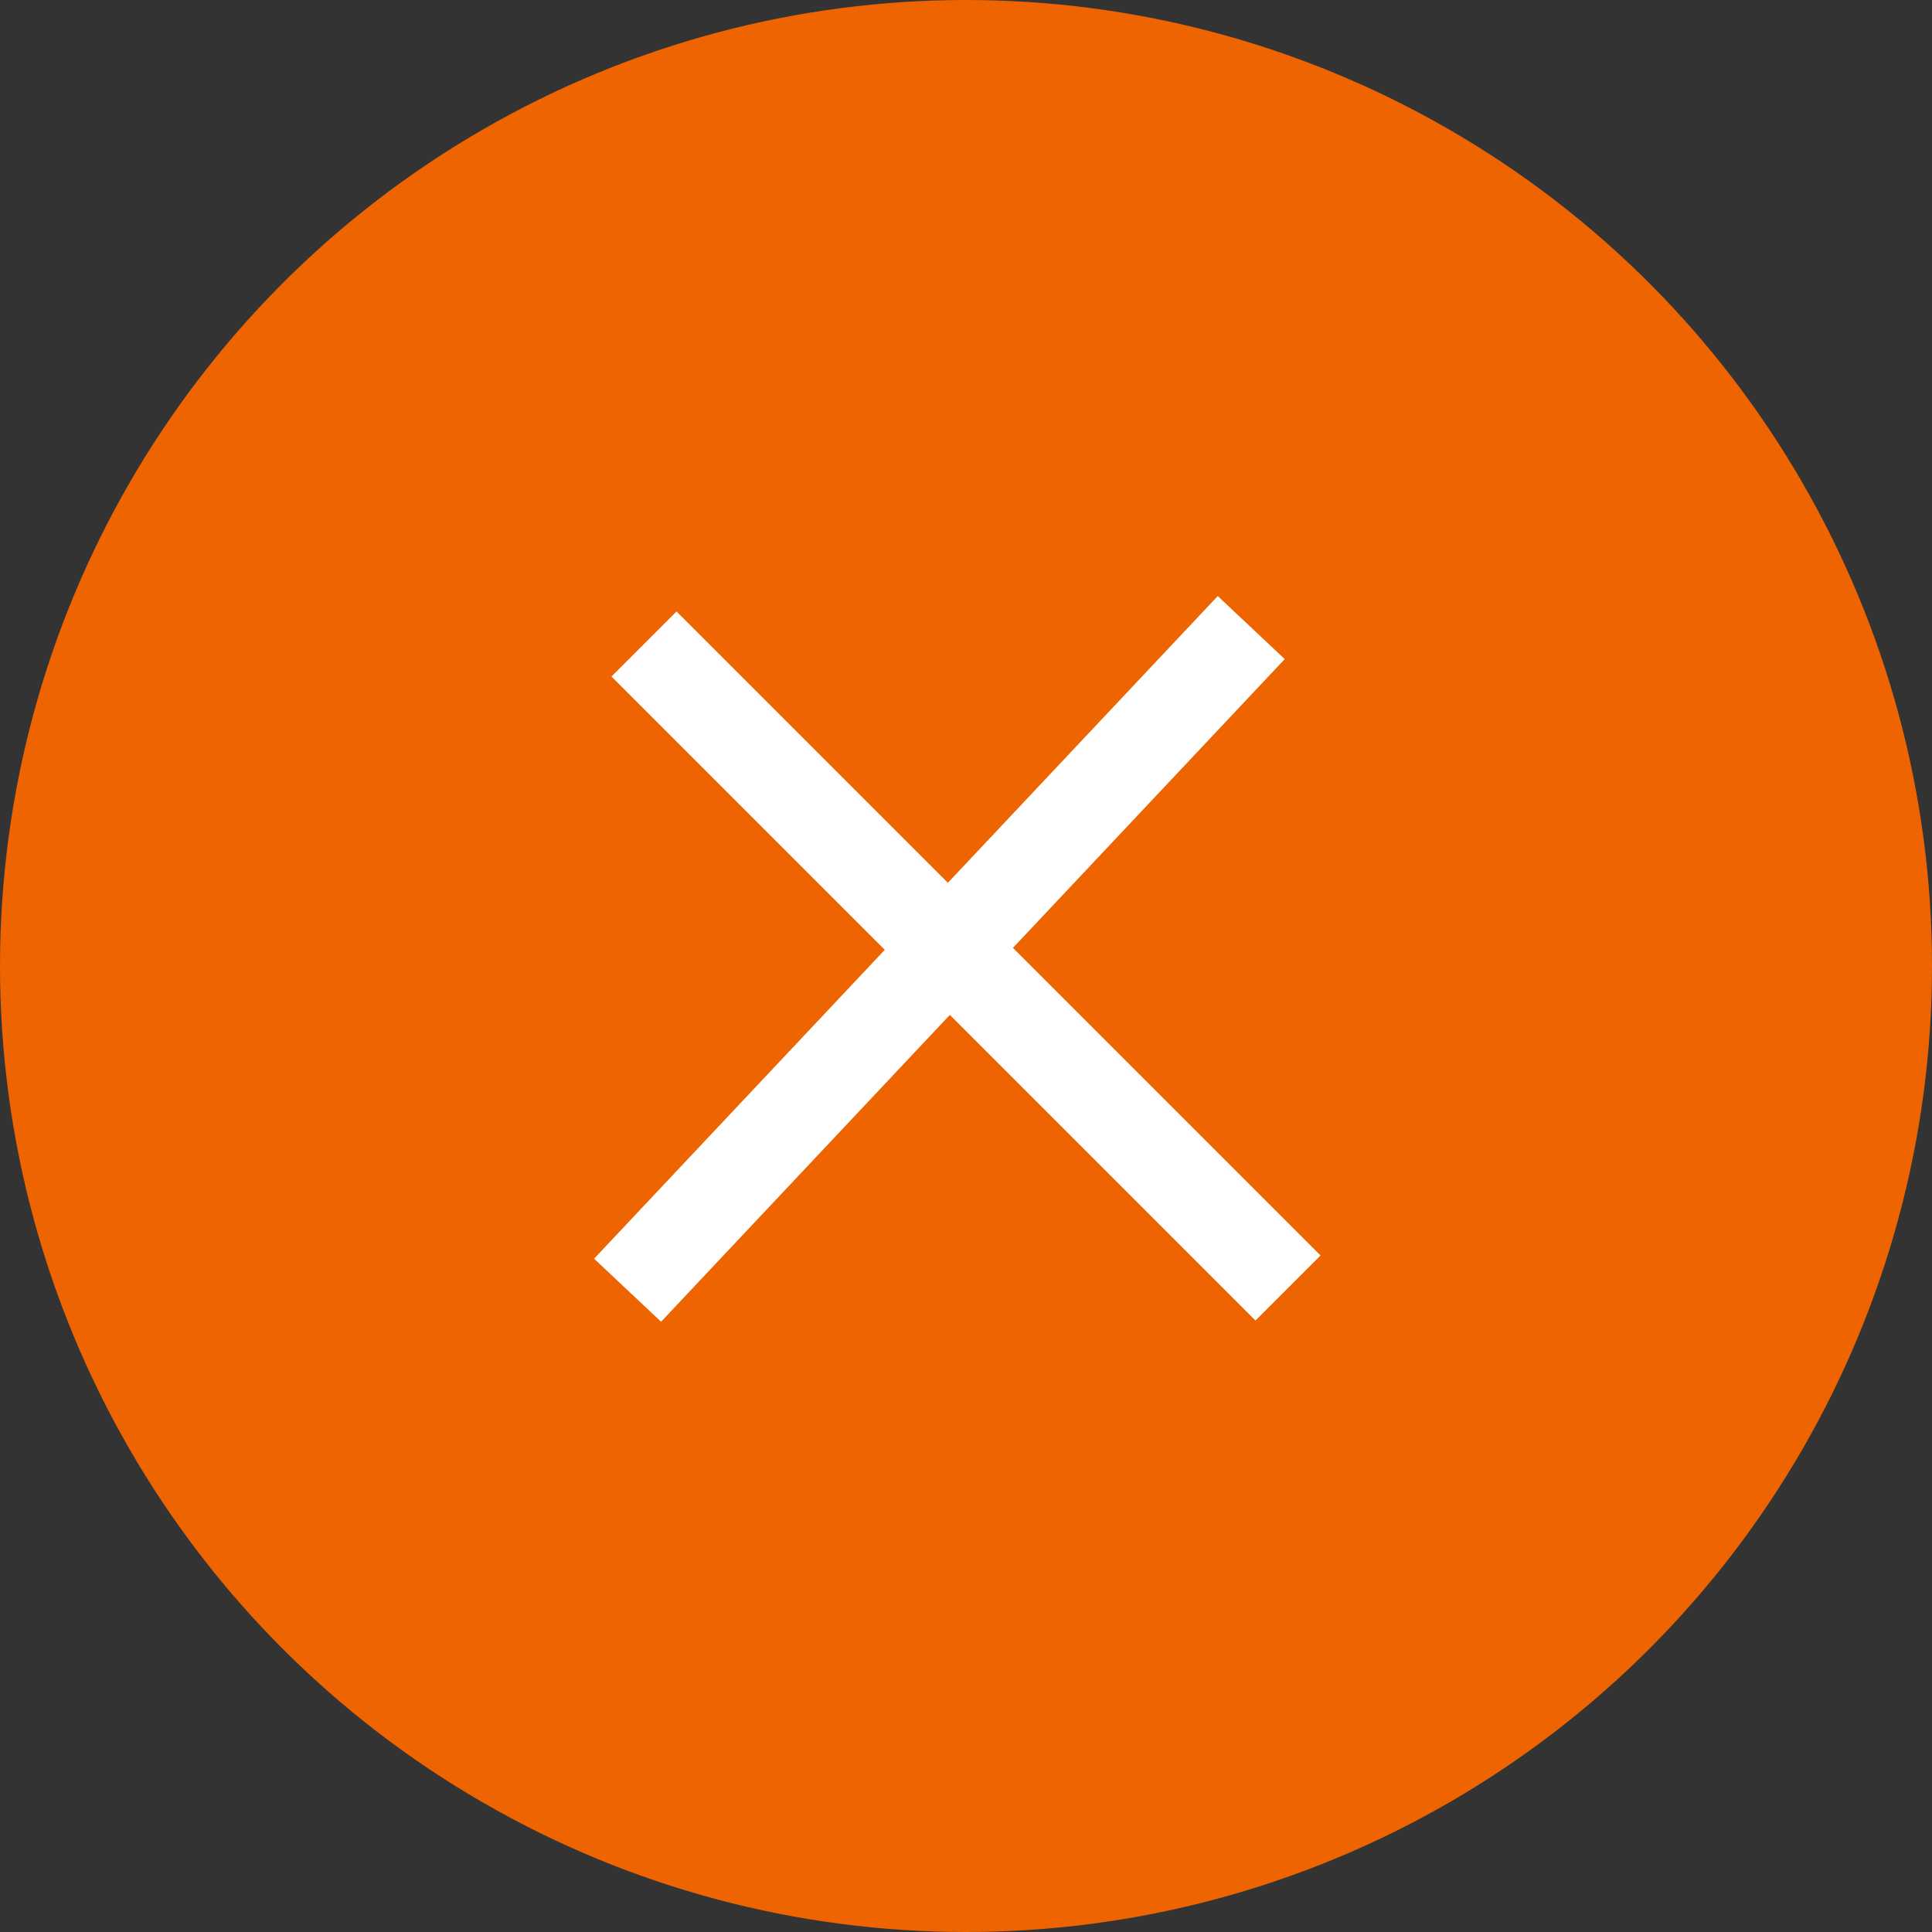
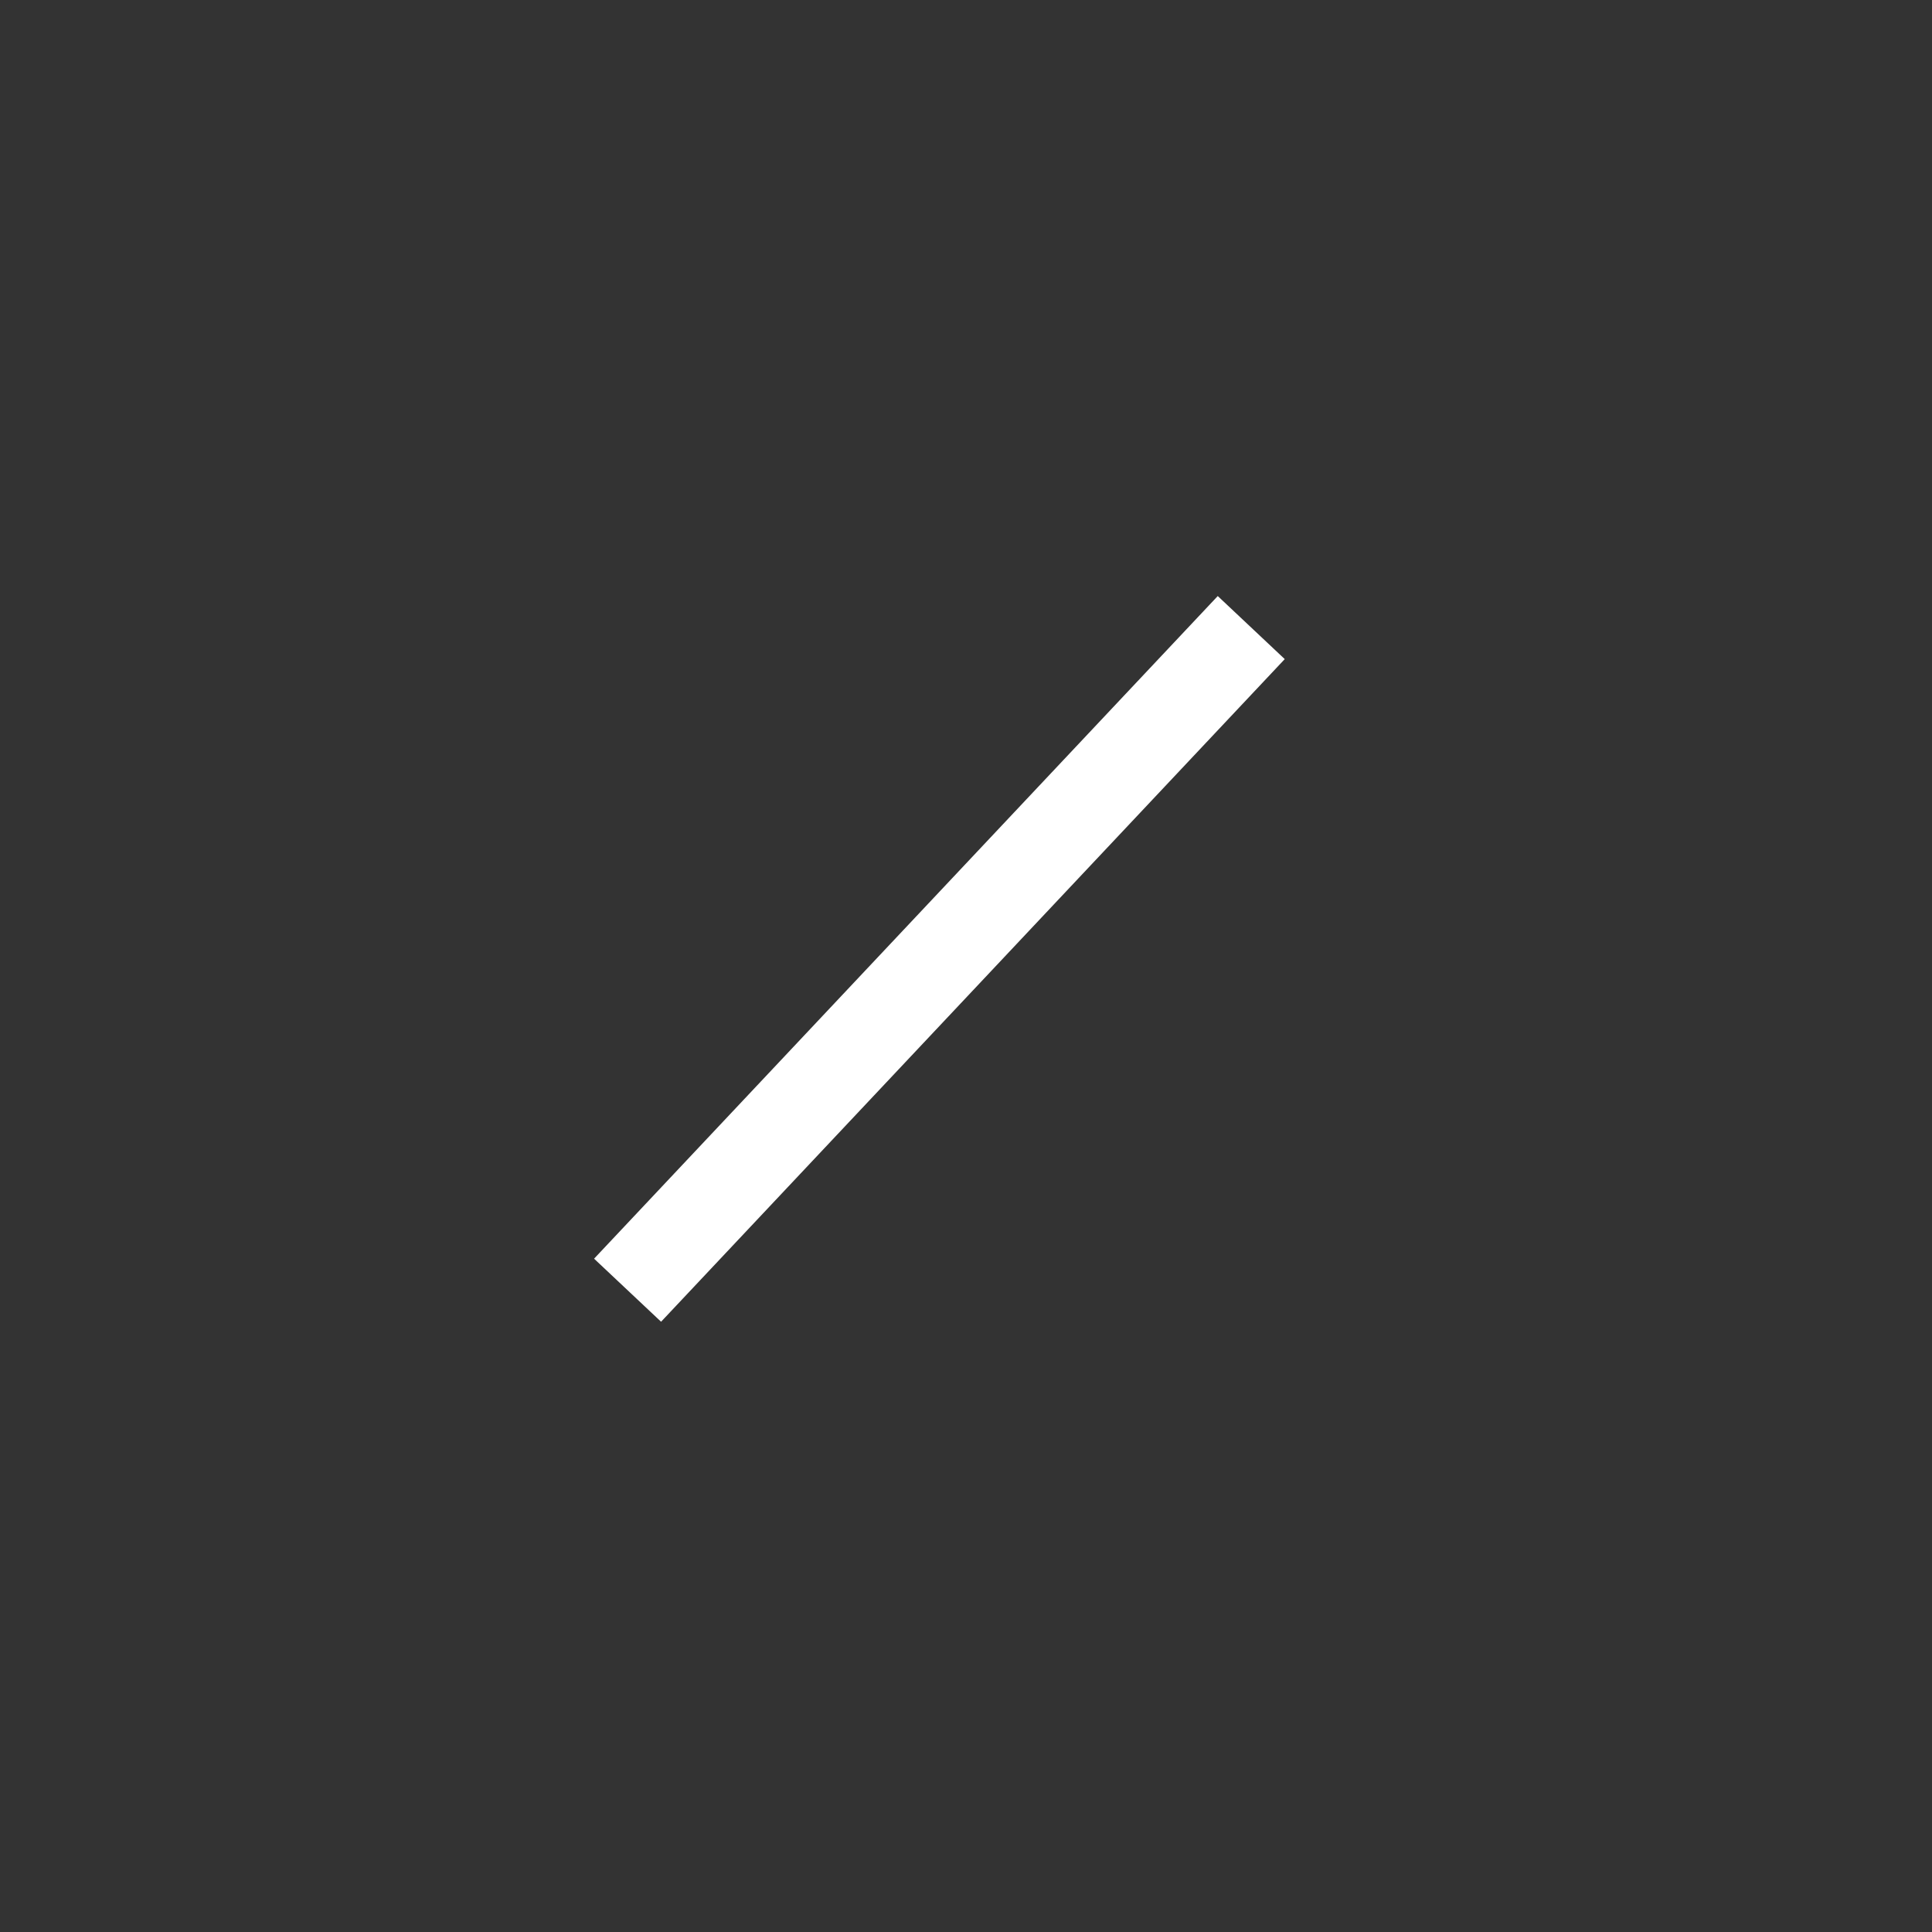
<svg xmlns="http://www.w3.org/2000/svg" width="42" height="42" viewBox="0 0 42 42">
  <rect x="0" y="0" width="42" height="42" fill="#333333" stroke="none" />
  <defs>
    <style>.a,.d{fill:none;}.b{fill:#ee6401;}.c{clip-path:url(#a);}.d{stroke:#fff;stroke-width:2px;}</style>
    <clipPath id="a">
      <rect class="a" width="32" height="32" />
    </clipPath>
  </defs>
  <g transform="translate(-1553 -258)">
-     <circle class="b" cx="21" cy="21" r="21" transform="translate(1553 258)" />
    <g class="c" transform="translate(1558 263)">
-       <rect class="a" width="32" height="32" />
      <g transform="translate(8.643 8.643)">
-         <line class="d" x2="14" y2="14" transform="translate(0.357 0.357)" />
        <line class="d" x1="13.558" y2="14.405" />
      </g>
    </g>
  </g>
</svg>